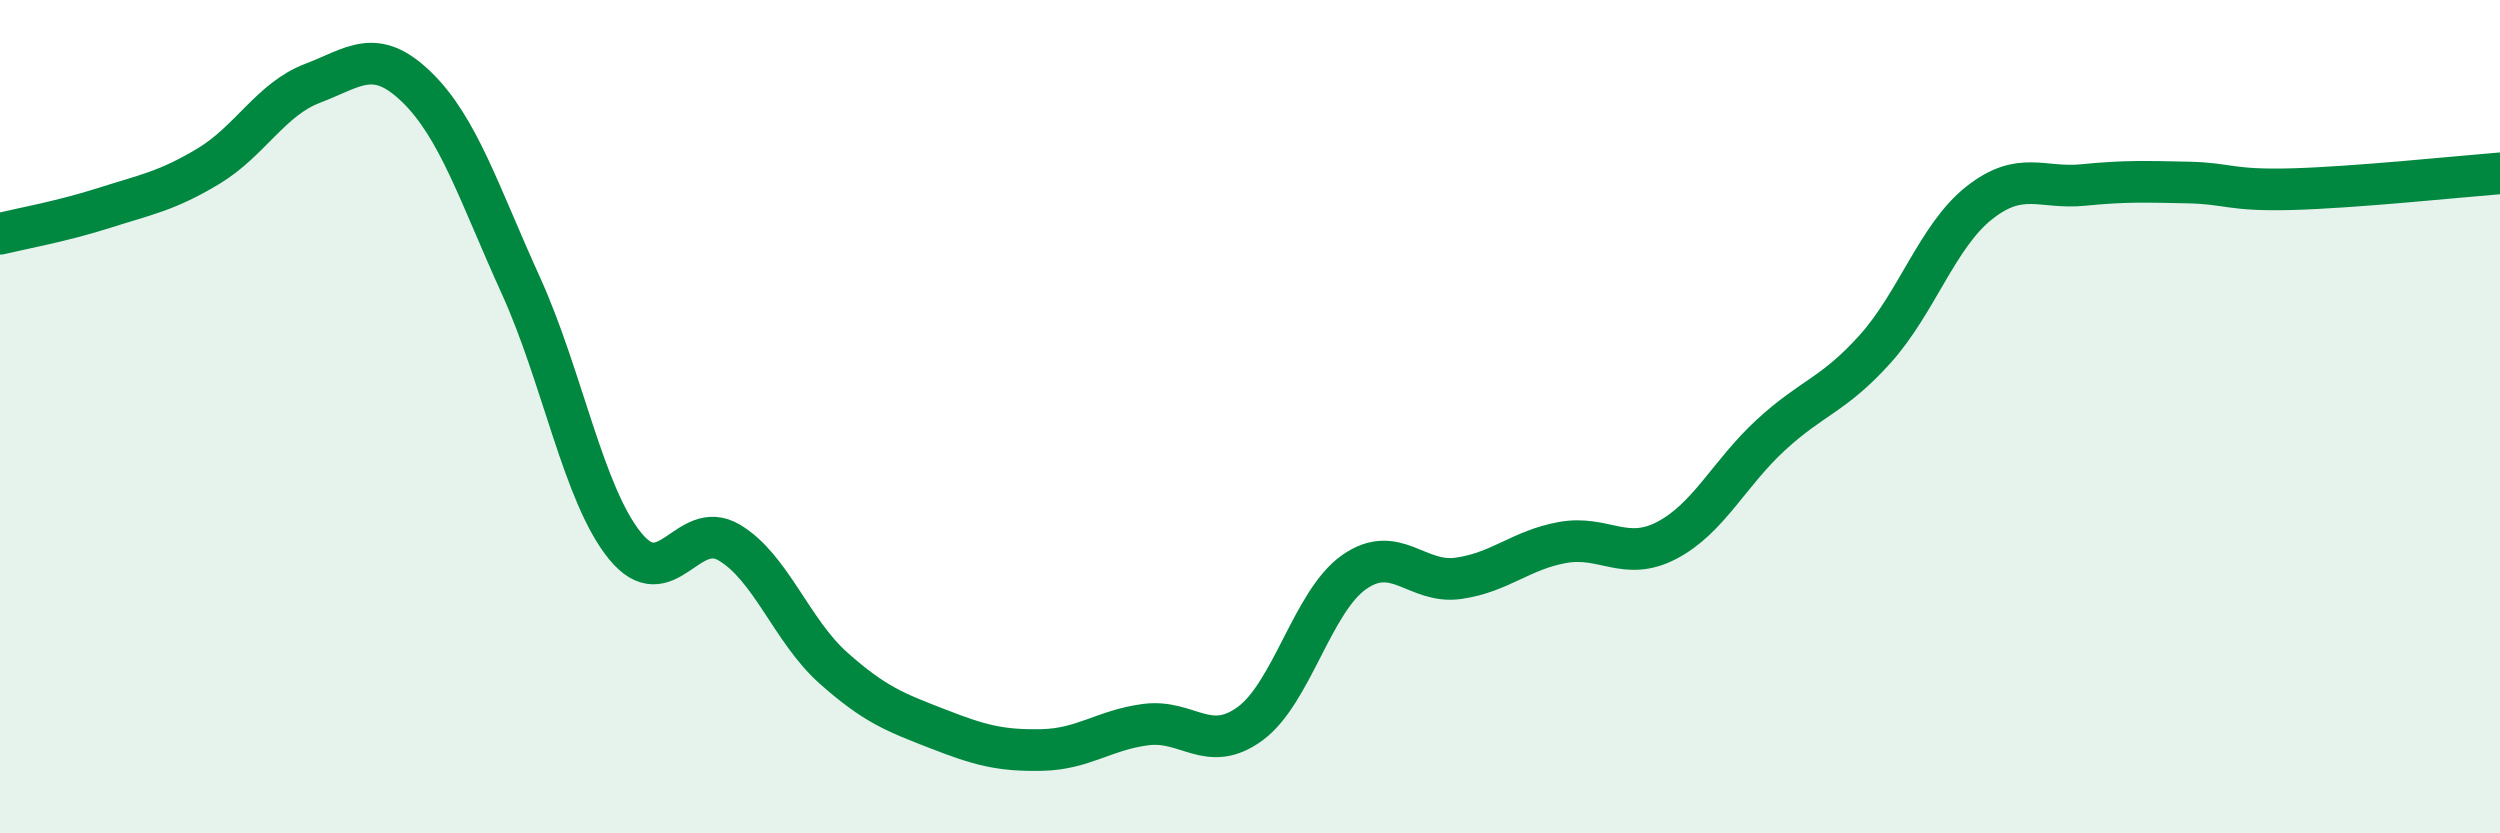
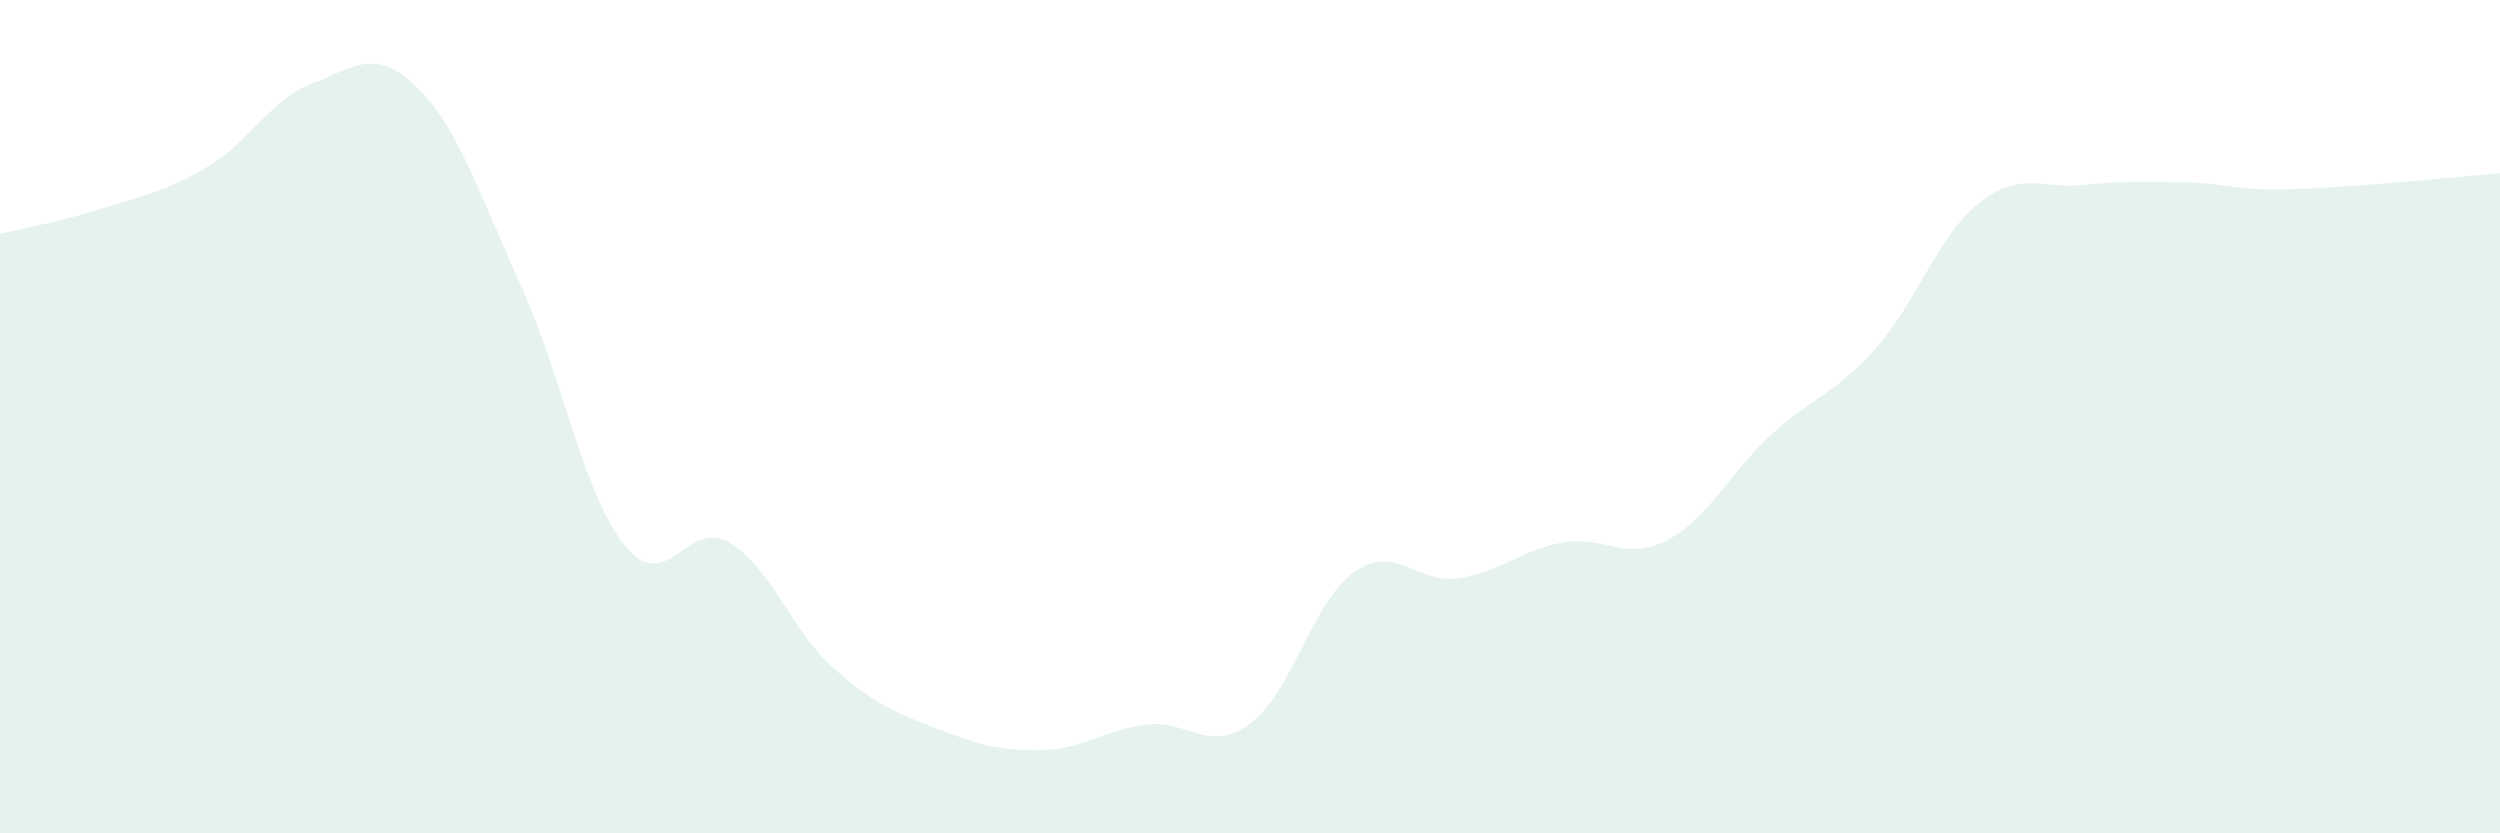
<svg xmlns="http://www.w3.org/2000/svg" width="60" height="20" viewBox="0 0 60 20">
  <path d="M 0,5.61 C 0.5,5.49 1.5,5.31 2.5,4.99 C 3.5,4.67 4,4.59 5,3.99 C 6,3.39 6.5,2.38 7.5,2 C 8.5,1.62 9,1.12 10,2.09 C 11,3.06 11.5,4.65 12.5,6.85 C 13.5,9.05 14,11.87 15,13.1 C 16,14.33 16.5,12.43 17.5,13.02 C 18.5,13.61 19,15.14 20,16.03 C 21,16.92 21.5,17.1 22.5,17.49 C 23.5,17.88 24,18.02 25,18 C 26,17.98 26.5,17.52 27.5,17.39 C 28.5,17.26 29,18.1 30,17.37 C 31,16.64 31.5,14.43 32.5,13.73 C 33.5,13.03 34,14.02 35,13.88 C 36,13.74 36.5,13.2 37.5,13.02 C 38.5,12.84 39,13.49 40,12.97 C 41,12.45 41.5,11.36 42.5,10.44 C 43.5,9.52 44,9.49 45,8.38 C 46,7.27 46.5,5.66 47.5,4.87 C 48.5,4.08 49,4.54 50,4.44 C 51,4.34 51.5,4.36 52.5,4.38 C 53.5,4.4 53.5,4.58 55,4.54 C 56.5,4.5 59,4.24 60,4.16L60 20L0 20Z" fill="#008740" opacity="0.1" stroke-linecap="round" stroke-linejoin="round" />
-   <path d="M 0,5.61 C 0.5,5.49 1.5,5.31 2.5,4.99 C 3.5,4.67 4,4.59 5,3.99 C 6,3.39 6.5,2.38 7.5,2 C 8.5,1.62 9,1.12 10,2.09 C 11,3.06 11.5,4.65 12.5,6.85 C 13.5,9.05 14,11.87 15,13.1 C 16,14.33 16.5,12.43 17.5,13.02 C 18.5,13.61 19,15.14 20,16.03 C 21,16.92 21.5,17.1 22.5,17.49 C 23.5,17.88 24,18.02 25,18 C 26,17.98 26.5,17.52 27.5,17.39 C 28.5,17.26 29,18.1 30,17.37 C 31,16.64 31.5,14.43 32.5,13.73 C 33.5,13.03 34,14.02 35,13.88 C 36,13.74 36.5,13.2 37.5,13.02 C 38.5,12.84 39,13.49 40,12.97 C 41,12.45 41.5,11.36 42.5,10.44 C 43.5,9.52 44,9.49 45,8.38 C 46,7.27 46.5,5.66 47.5,4.87 C 48.5,4.08 49,4.54 50,4.44 C 51,4.34 51.5,4.36 52.5,4.38 C 53.5,4.4 53.5,4.58 55,4.54 C 56.5,4.5 59,4.24 60,4.16" stroke="#008740" stroke-width="1" fill="none" stroke-linecap="round" stroke-linejoin="round" />
</svg>